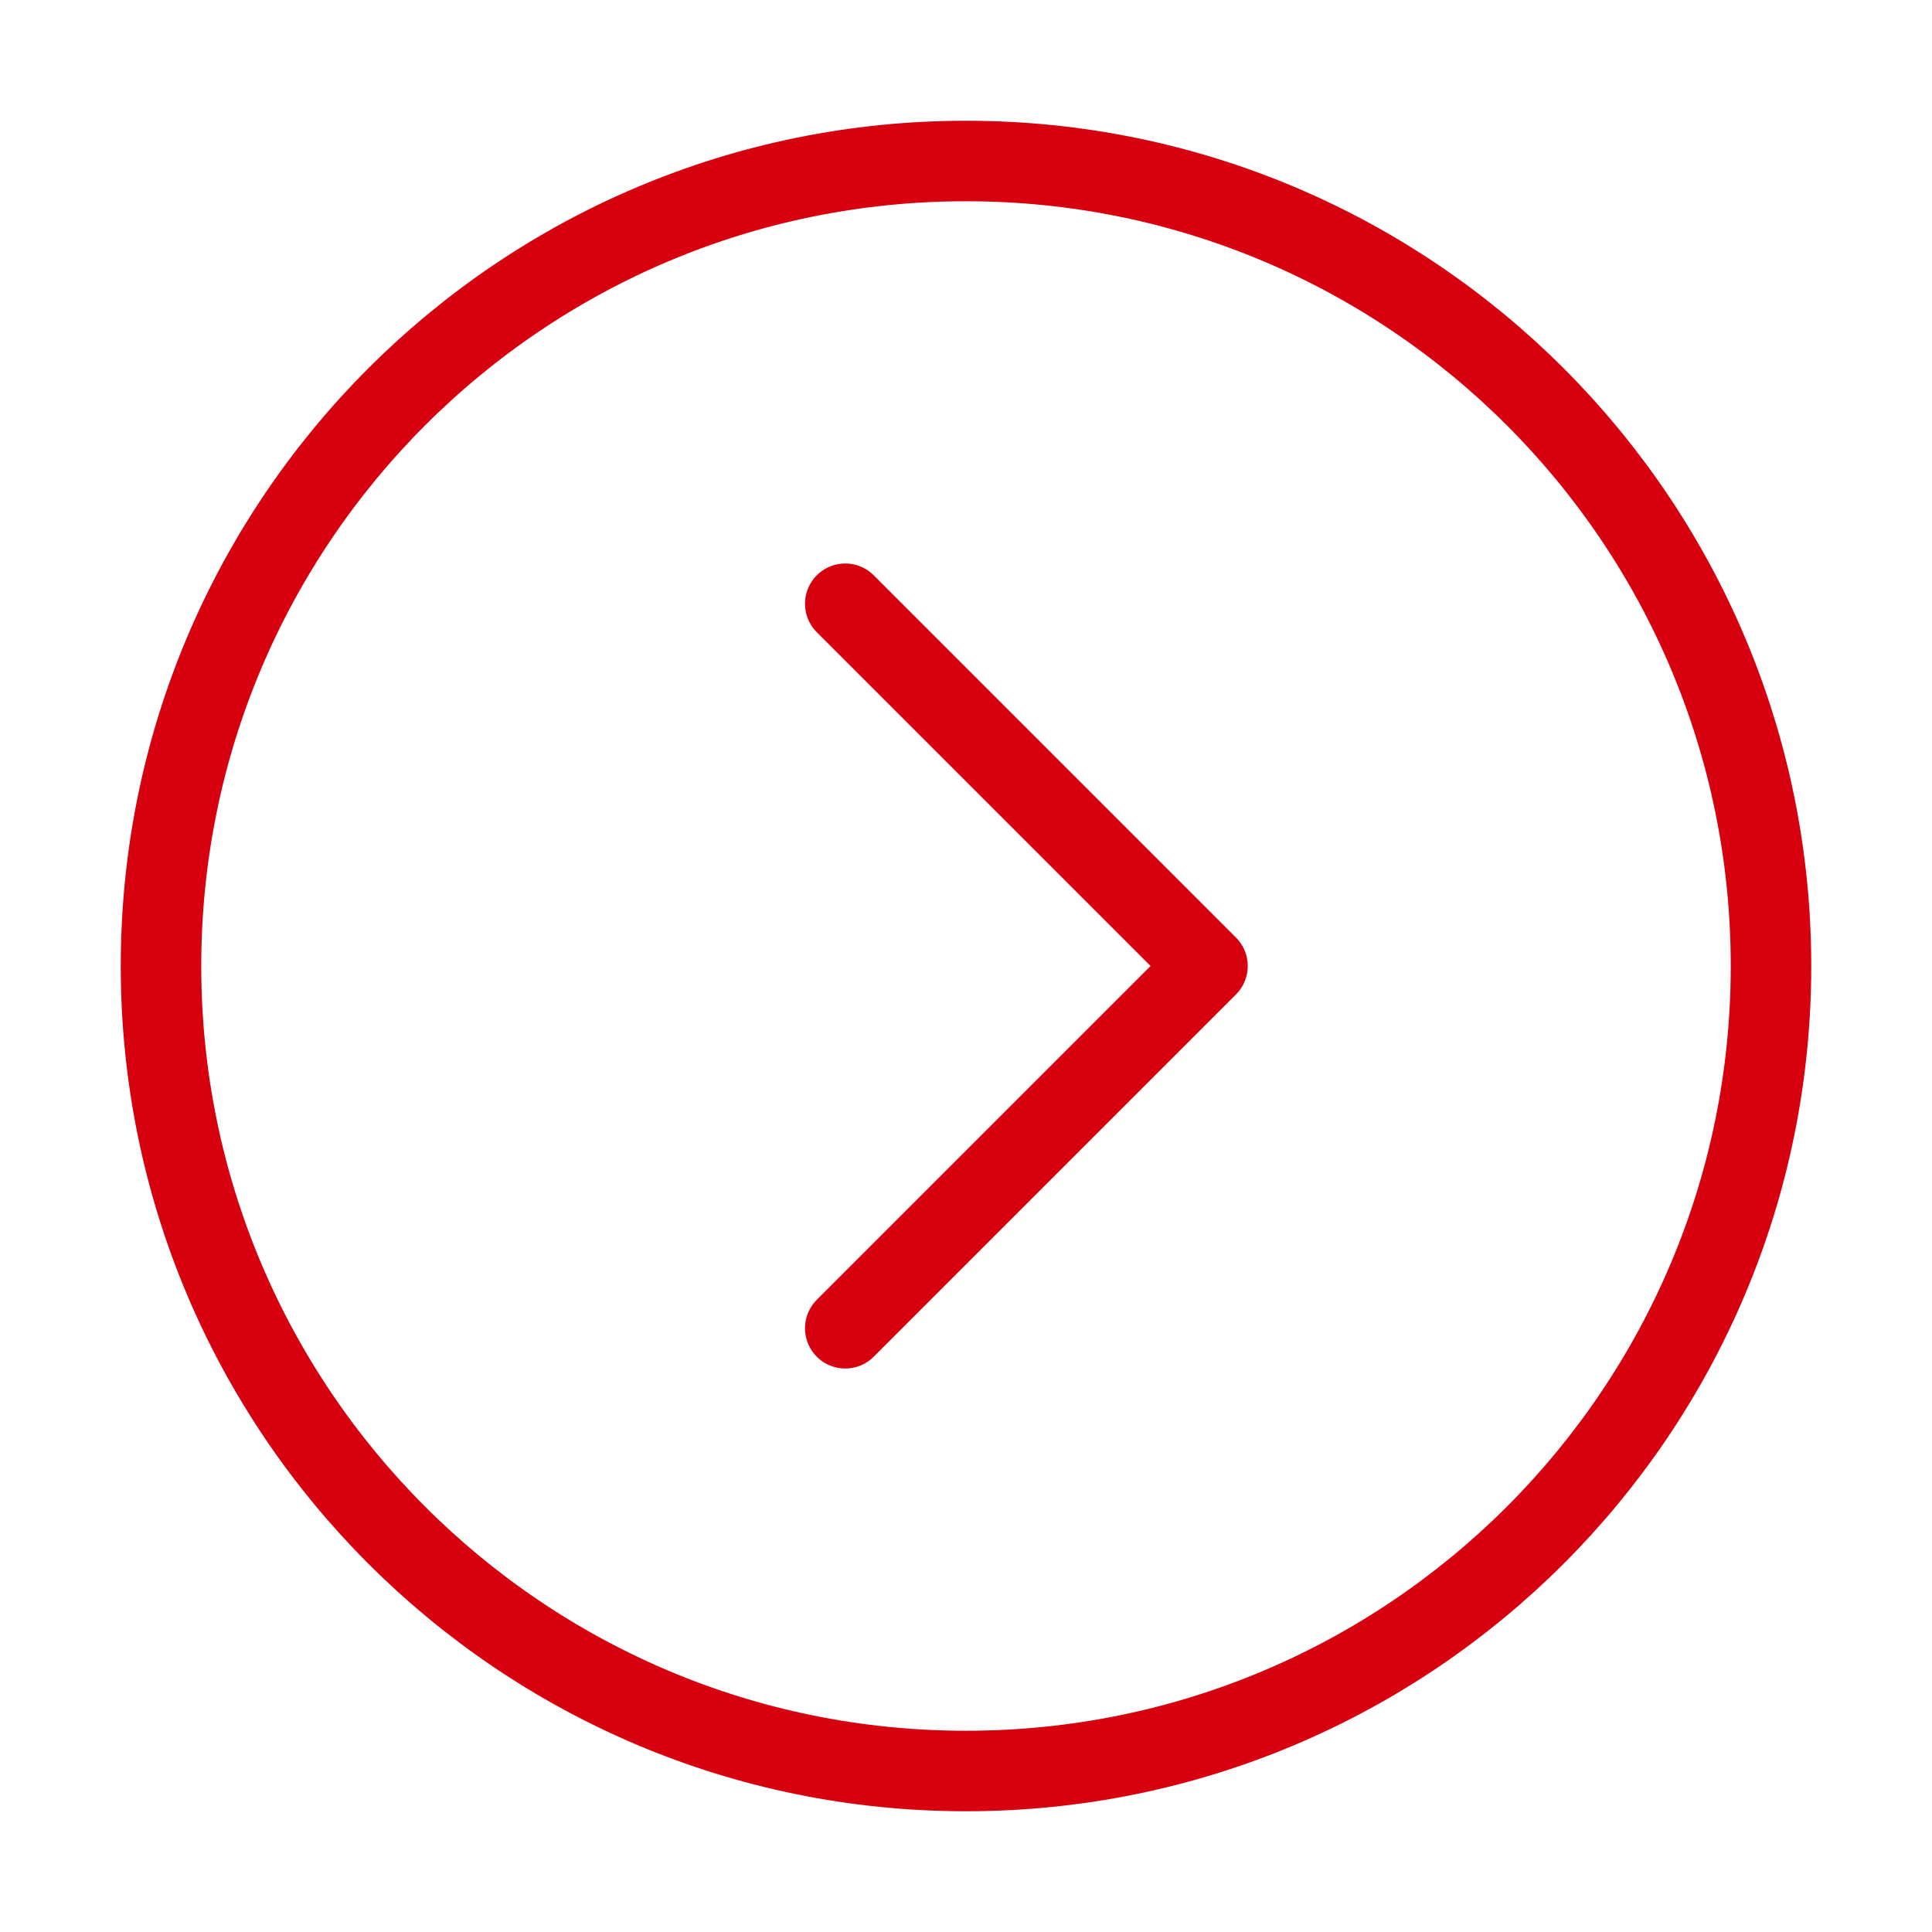
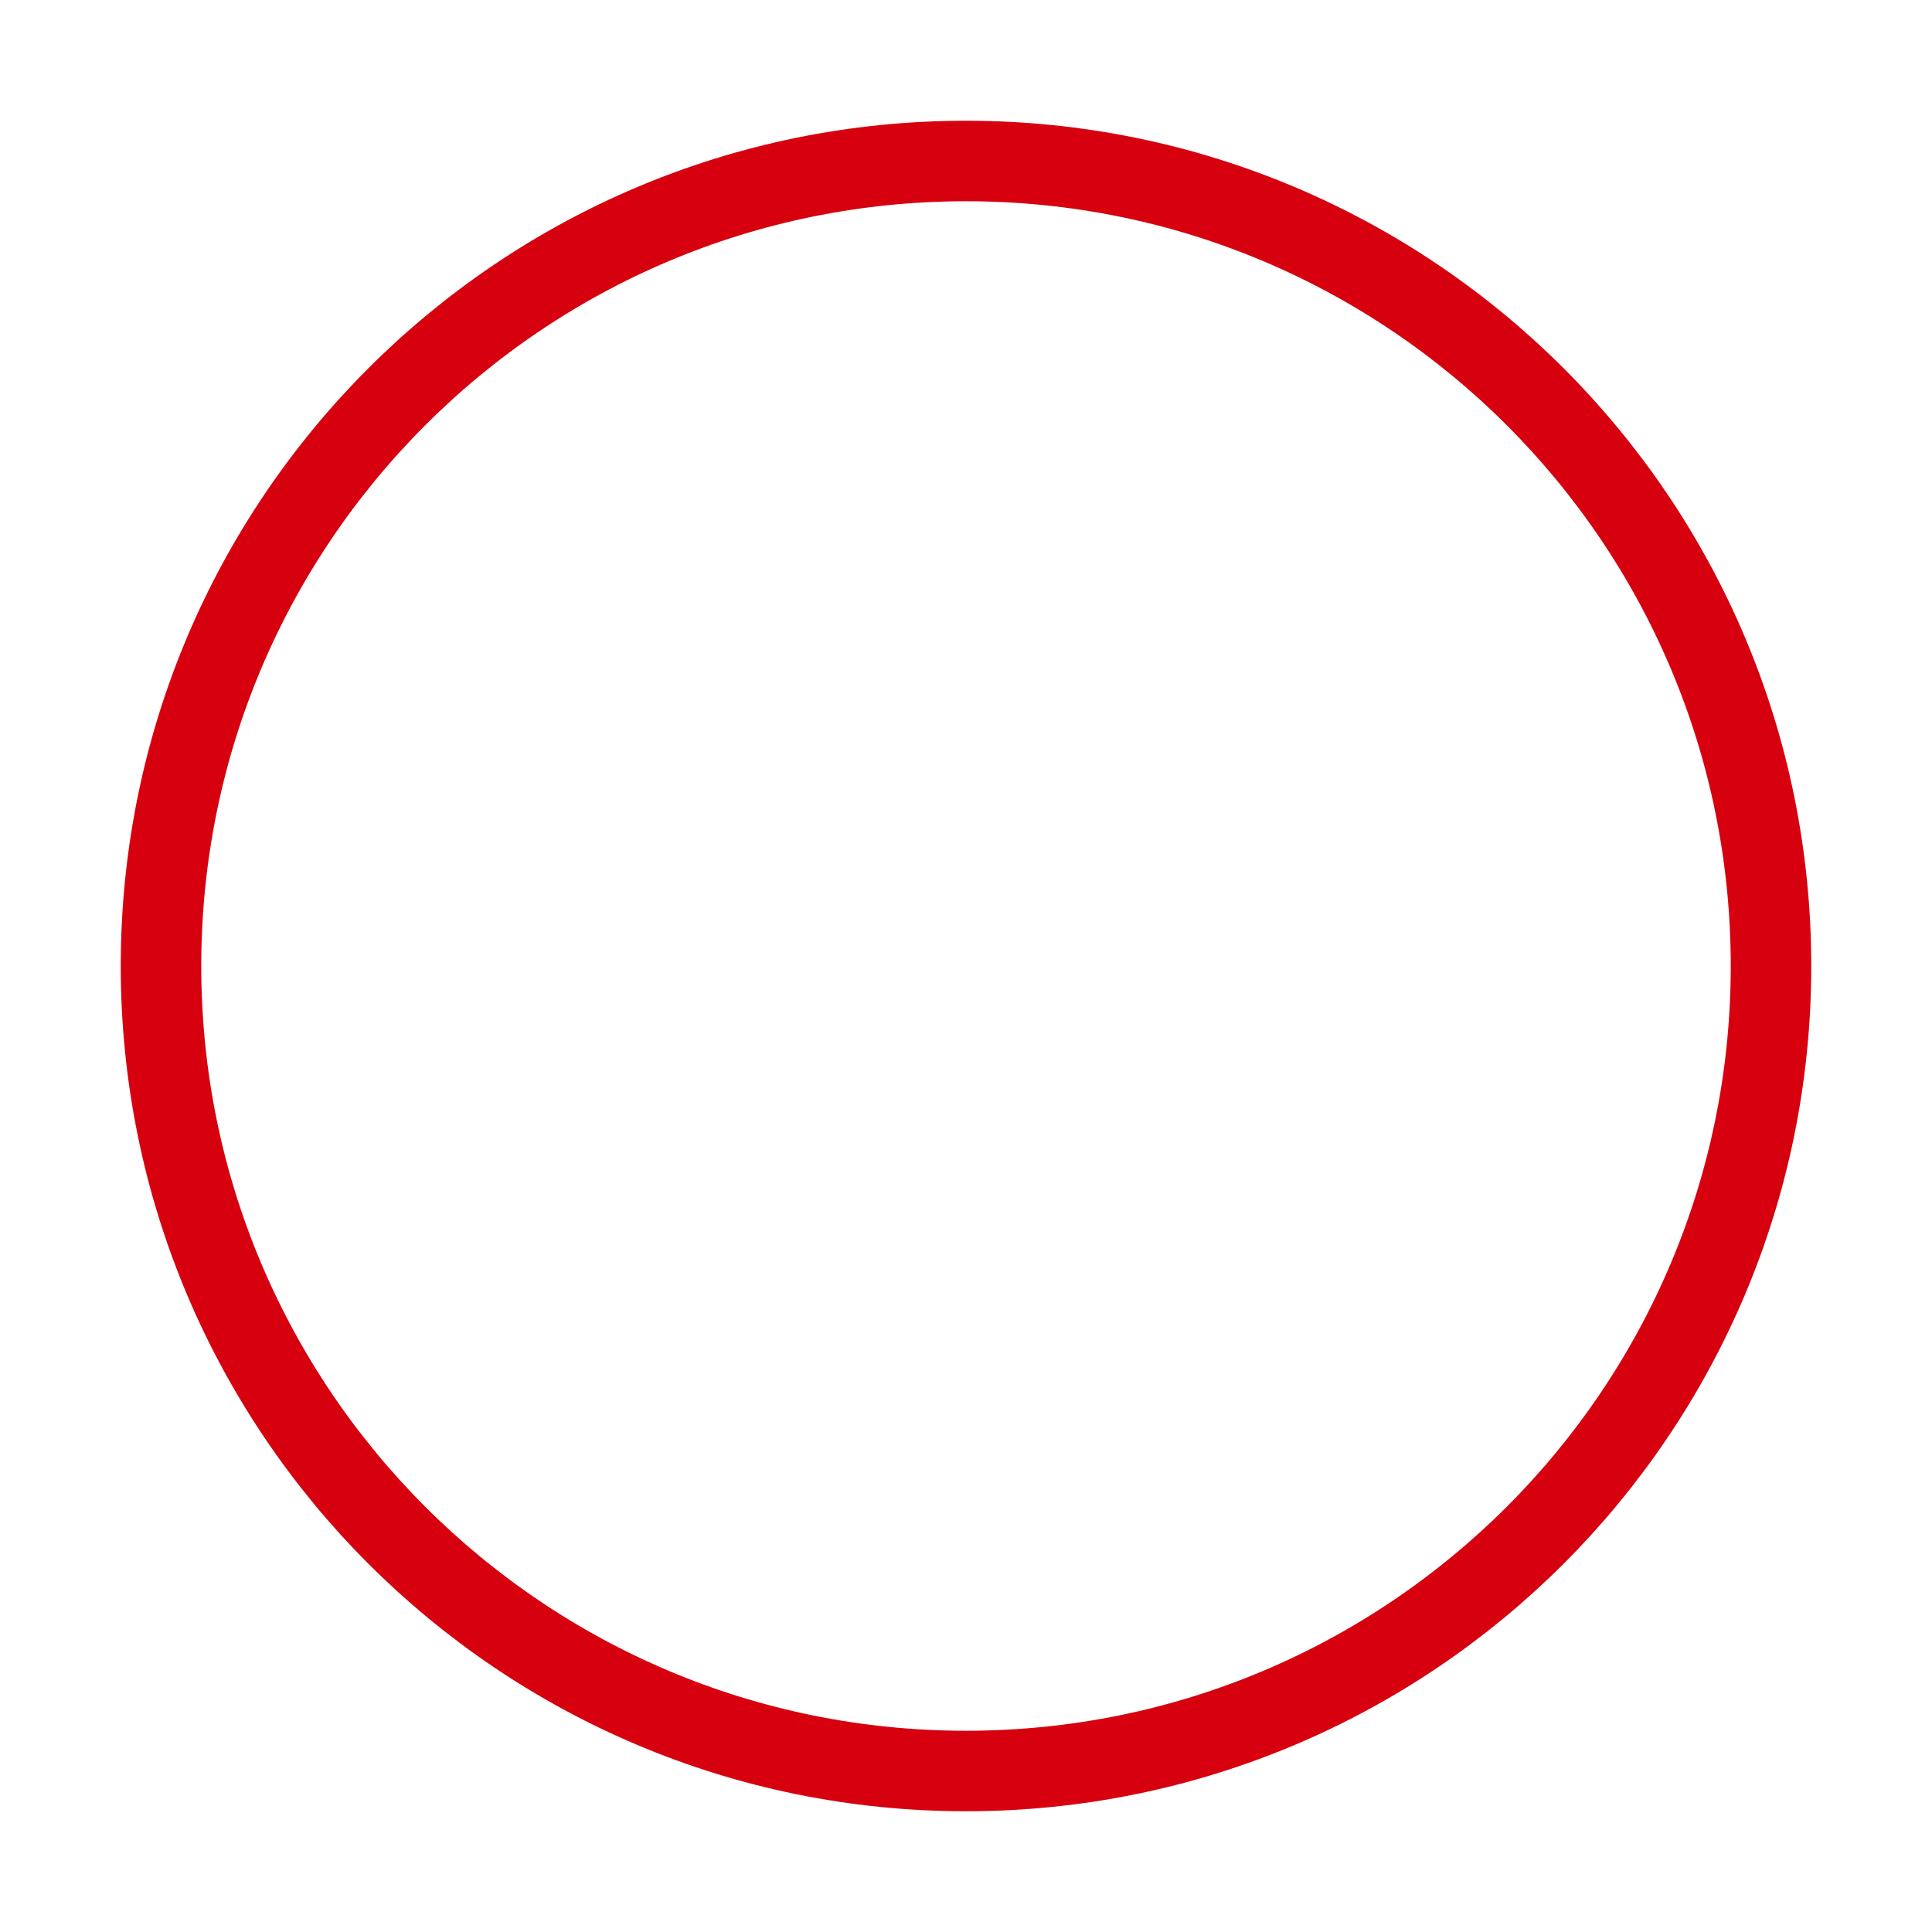
<svg xmlns="http://www.w3.org/2000/svg" width="30" height="30" viewBox="0 0 48 48" fill="none">
  <path d="M24 44C35.046 44 44 35.046 44 24C44 12.954 35.046 4 24 4C12.954 4 4 12.954 4 24C4 35.046 12.954 44 24 44Z" fill="none" stroke="#D7000F" stroke-width="2" stroke-linejoin="round" />
-   <path d="M21 33L30 24L21 15" stroke="#D7000F" stroke-width="2" stroke-linecap="round" stroke-linejoin="round" />
</svg>